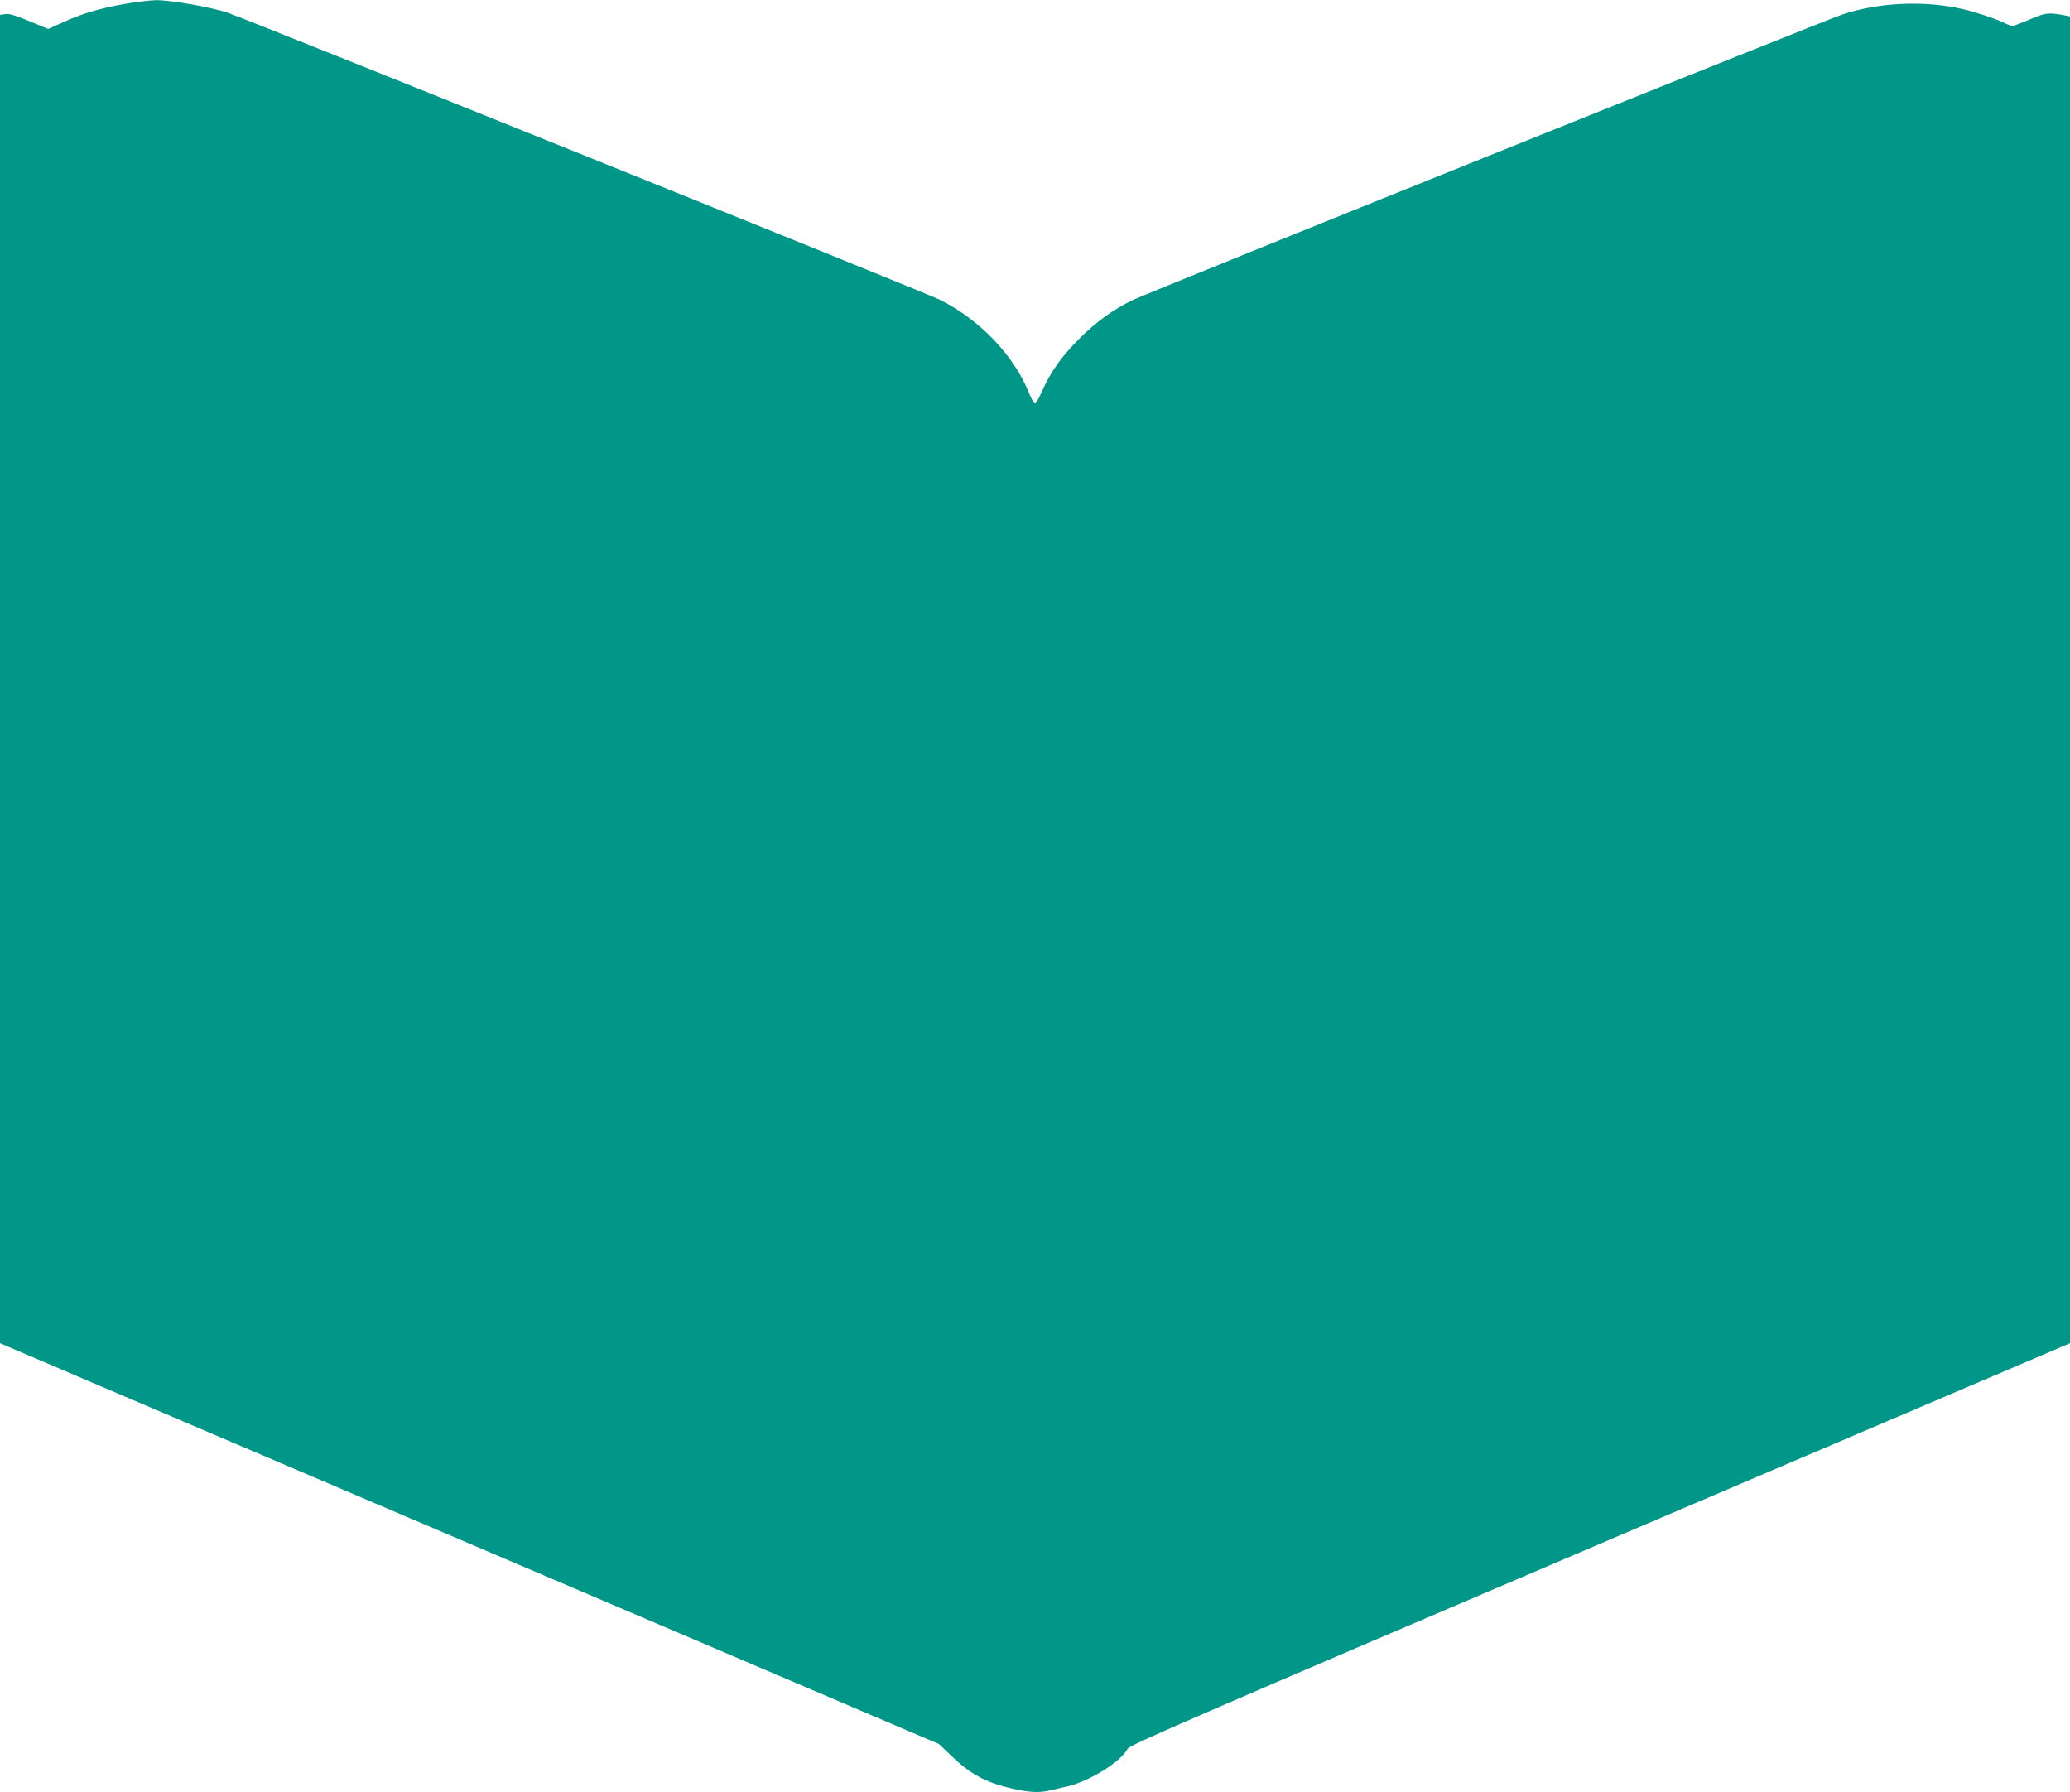
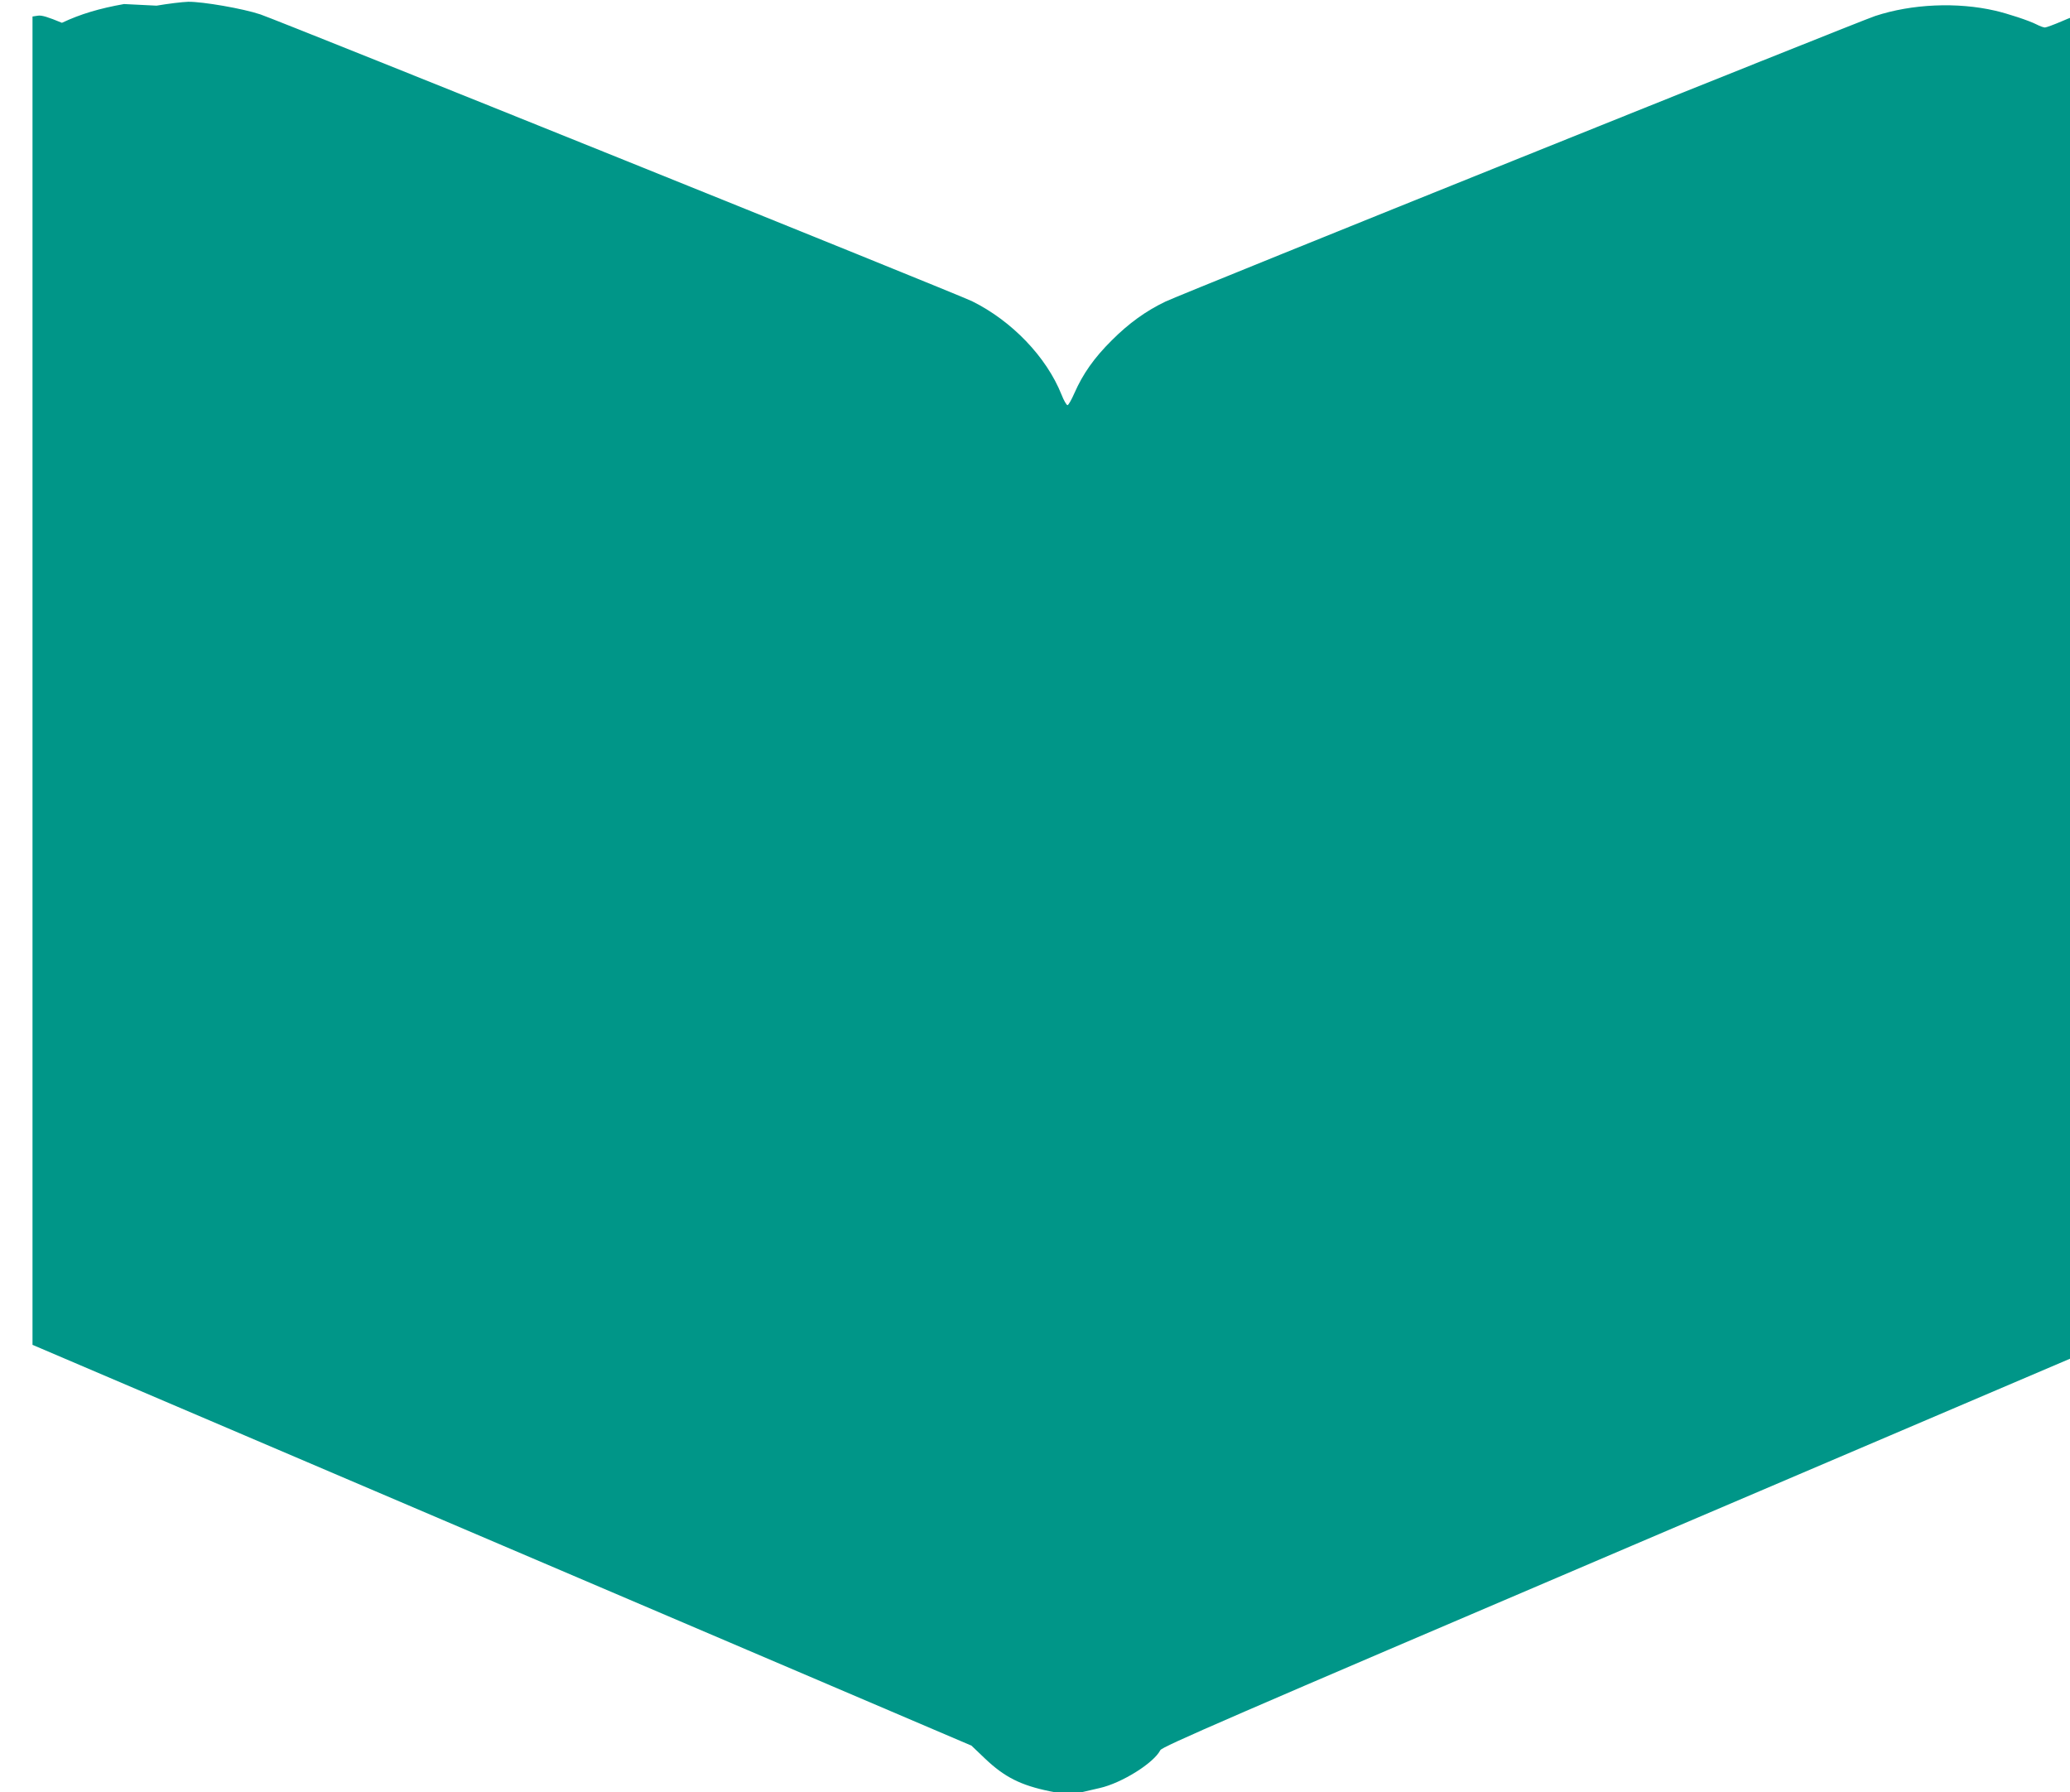
<svg xmlns="http://www.w3.org/2000/svg" version="1.0" width="1280pt" height="1108pt" viewBox="0 0 1280 1108" preserveAspectRatio="xMidYMid meet">
  <g transform="translate(0,1108) scale(0.1,-0.1)" fill="#009688" stroke="none">
-     <path d="M767 11055 c-152 -27 -270 -62 -384 -116 l-85 -38 -116 48 c-87 36 -125 48 -149 44 l-33 -5 0 -4107 0 -4106 2903 -1239 2903 -1239 85 -81 c119 -113 219 -164 399 -201 87 -18 143 -19 202 -5 24 6 72 17 108 25 136 31 333 154 374 234 12 22 404 192 2920 1266 l2906 1240 0 4102 0 4101 -27 6 c-107 20 -125 18 -221 -24 -51 -22 -100 -40 -108 -40 -8 0 -31 8 -52 19 -47 24 -178 67 -256 85 -234 54 -515 42 -742 -33 -106 -35 -4288 -1717 -4389 -1766 -121 -58 -226 -134 -331 -239 -110 -109 -179 -208 -231 -326 -18 -41 -37 -75 -43 -75 -6 0 -23 29 -37 65 -93 233 -307 456 -554 578 -97 47 -4271 1729 -4400 1773 -107 36 -356 79 -446 78 -37 -1 -126 -12 -196 -24z" />
+     <path d="M767 11055 c-152 -27 -270 -62 -384 -116 c-87 36 -125 48 -149 44 l-33 -5 0 -4107 0 -4106 2903 -1239 2903 -1239 85 -81 c119 -113 219 -164 399 -201 87 -18 143 -19 202 -5 24 6 72 17 108 25 136 31 333 154 374 234 12 22 404 192 2920 1266 l2906 1240 0 4102 0 4101 -27 6 c-107 20 -125 18 -221 -24 -51 -22 -100 -40 -108 -40 -8 0 -31 8 -52 19 -47 24 -178 67 -256 85 -234 54 -515 42 -742 -33 -106 -35 -4288 -1717 -4389 -1766 -121 -58 -226 -134 -331 -239 -110 -109 -179 -208 -231 -326 -18 -41 -37 -75 -43 -75 -6 0 -23 29 -37 65 -93 233 -307 456 -554 578 -97 47 -4271 1729 -4400 1773 -107 36 -356 79 -446 78 -37 -1 -126 -12 -196 -24z" />
  </g>
</svg>